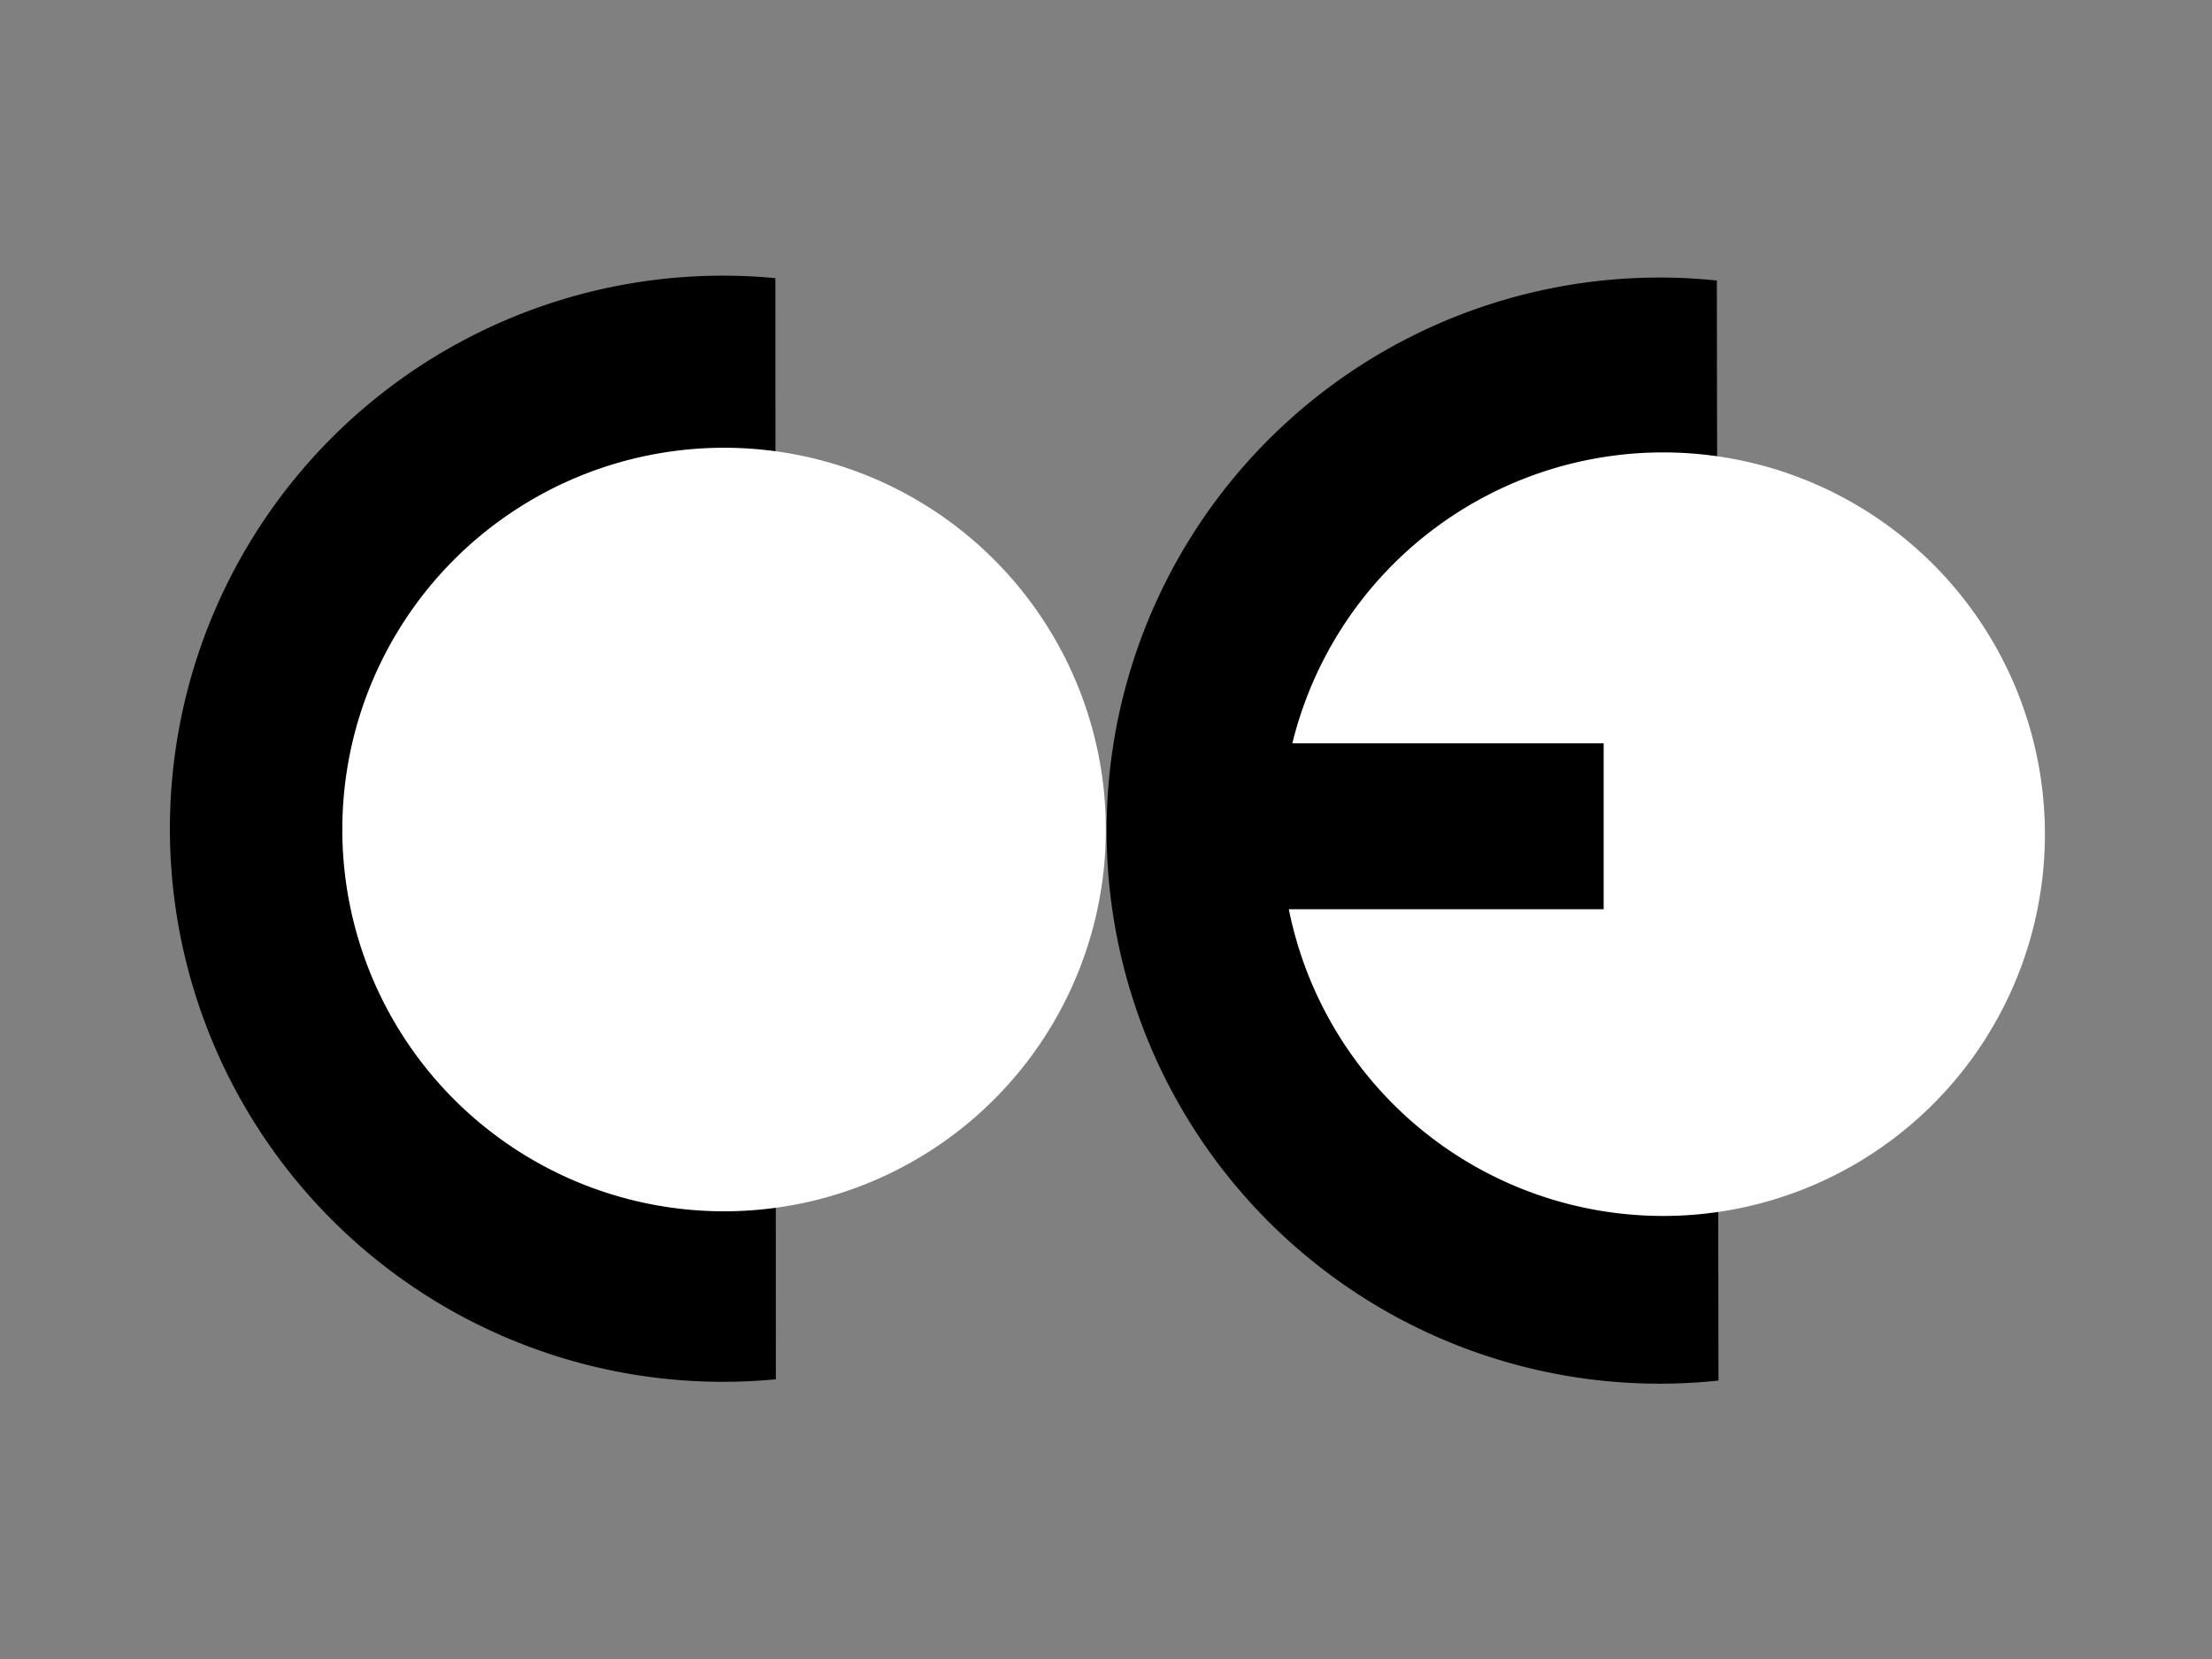
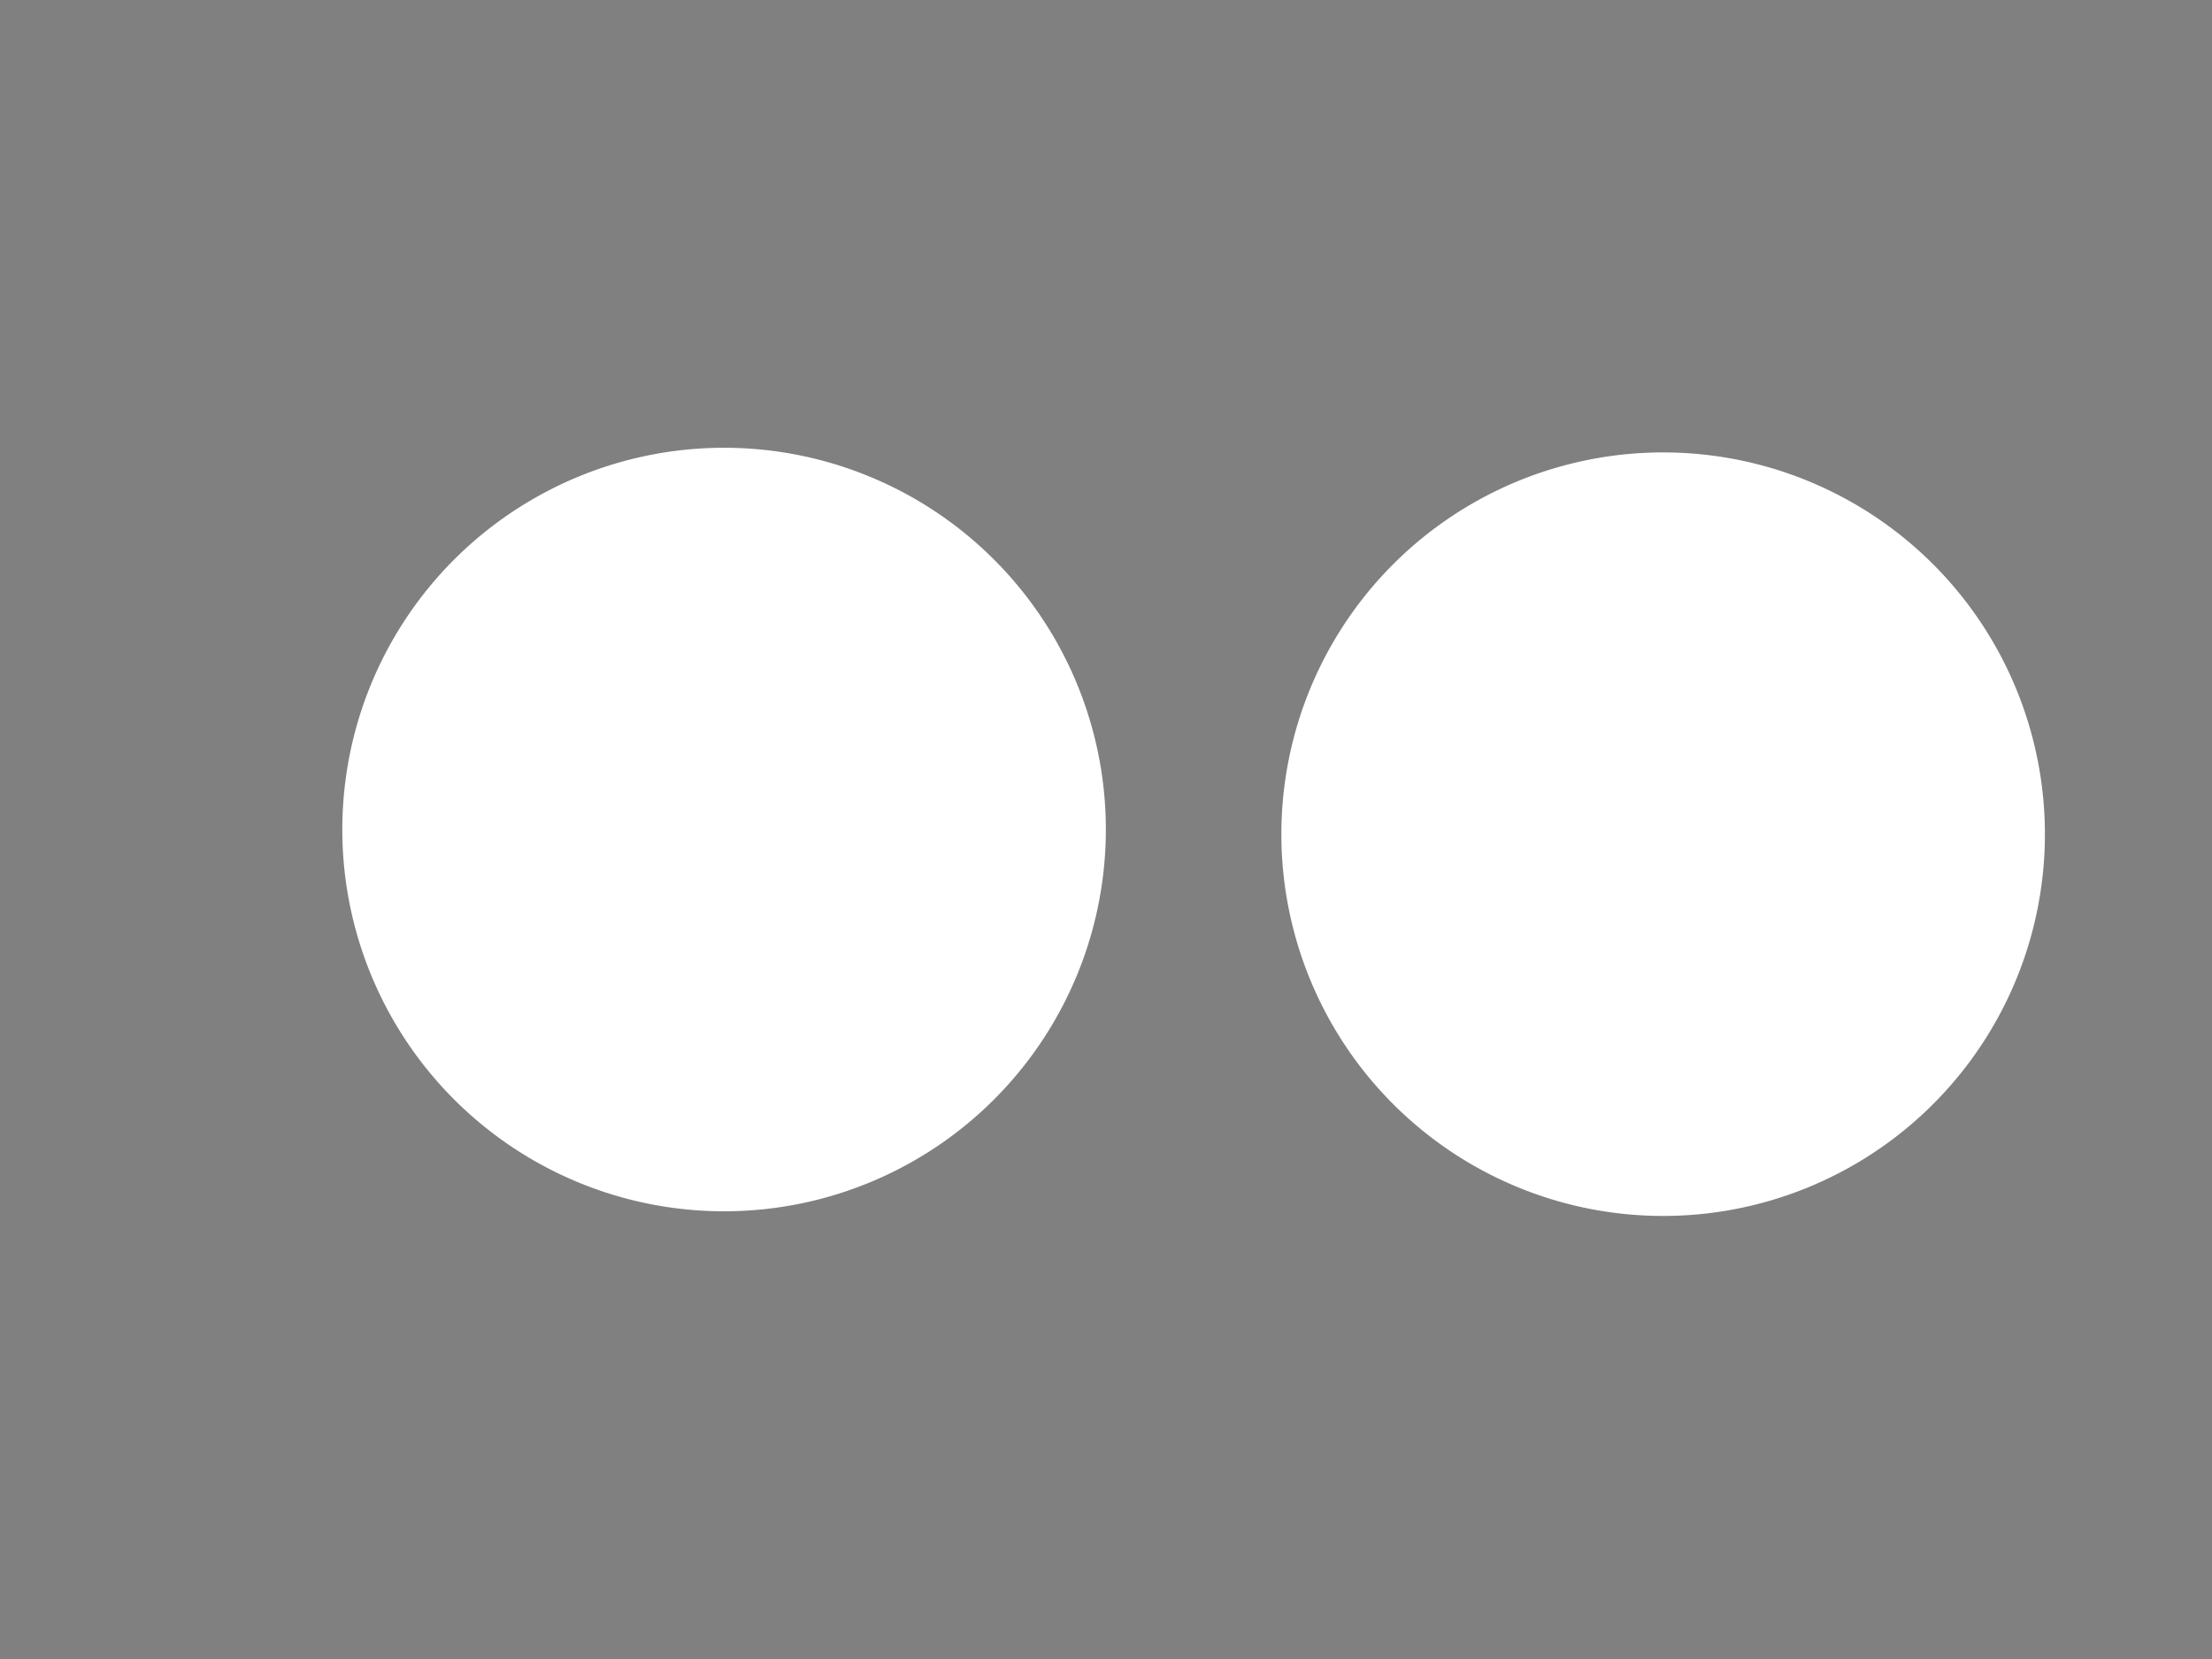
<svg xmlns="http://www.w3.org/2000/svg" version="1.0" width="200" height="150" id="svg2">
  <rect width="100%" height="100%" fill="#808080" stroke="none" />
  <defs id="defs4" />
  <g transform="translate(-225.257,-232.355)" style="display:inline" id="layer1">
-     <path d="M 187.052,309.608 A 43.827,43.827 0 1 1 274.308,309.57" transform="matrix(0,-1.141,1.141,0,-57.856,570.49)" style="fill:#000000;fill-opacity:1" id="path3535" />
-     <path d="M 235.33,349.005 A 43.827,43.827 0 1 1 235.201,261.834" transform="matrix(1.141,0,0,1.141,112.123,-41.035)" style="fill:#000000;fill-opacity:1;display:inline" id="path4424" />
    <path d="M 285.423,230.66 A 22.385,22.385 0 1 1 285.524,230.086" transform="matrix(1.542,0,0,1.542,-115.482,-41.896)" style="fill:#ffffff;fill-opacity:1" id="path5512" />
    <path d="M 285.423,230.66 A 22.385,22.385 0 1 1 285.524,230.086" transform="matrix(1.542,0,0,1.542,-30.576,-41.476)" style="fill:#ffffff;fill-opacity:1;display:inline" id="path6409" />
-     <rect width="34.595" height="15" x="335.658" y="299.565" style="fill:#000000;fill-opacity:1" id="rect8983" />
  </g>
</svg>